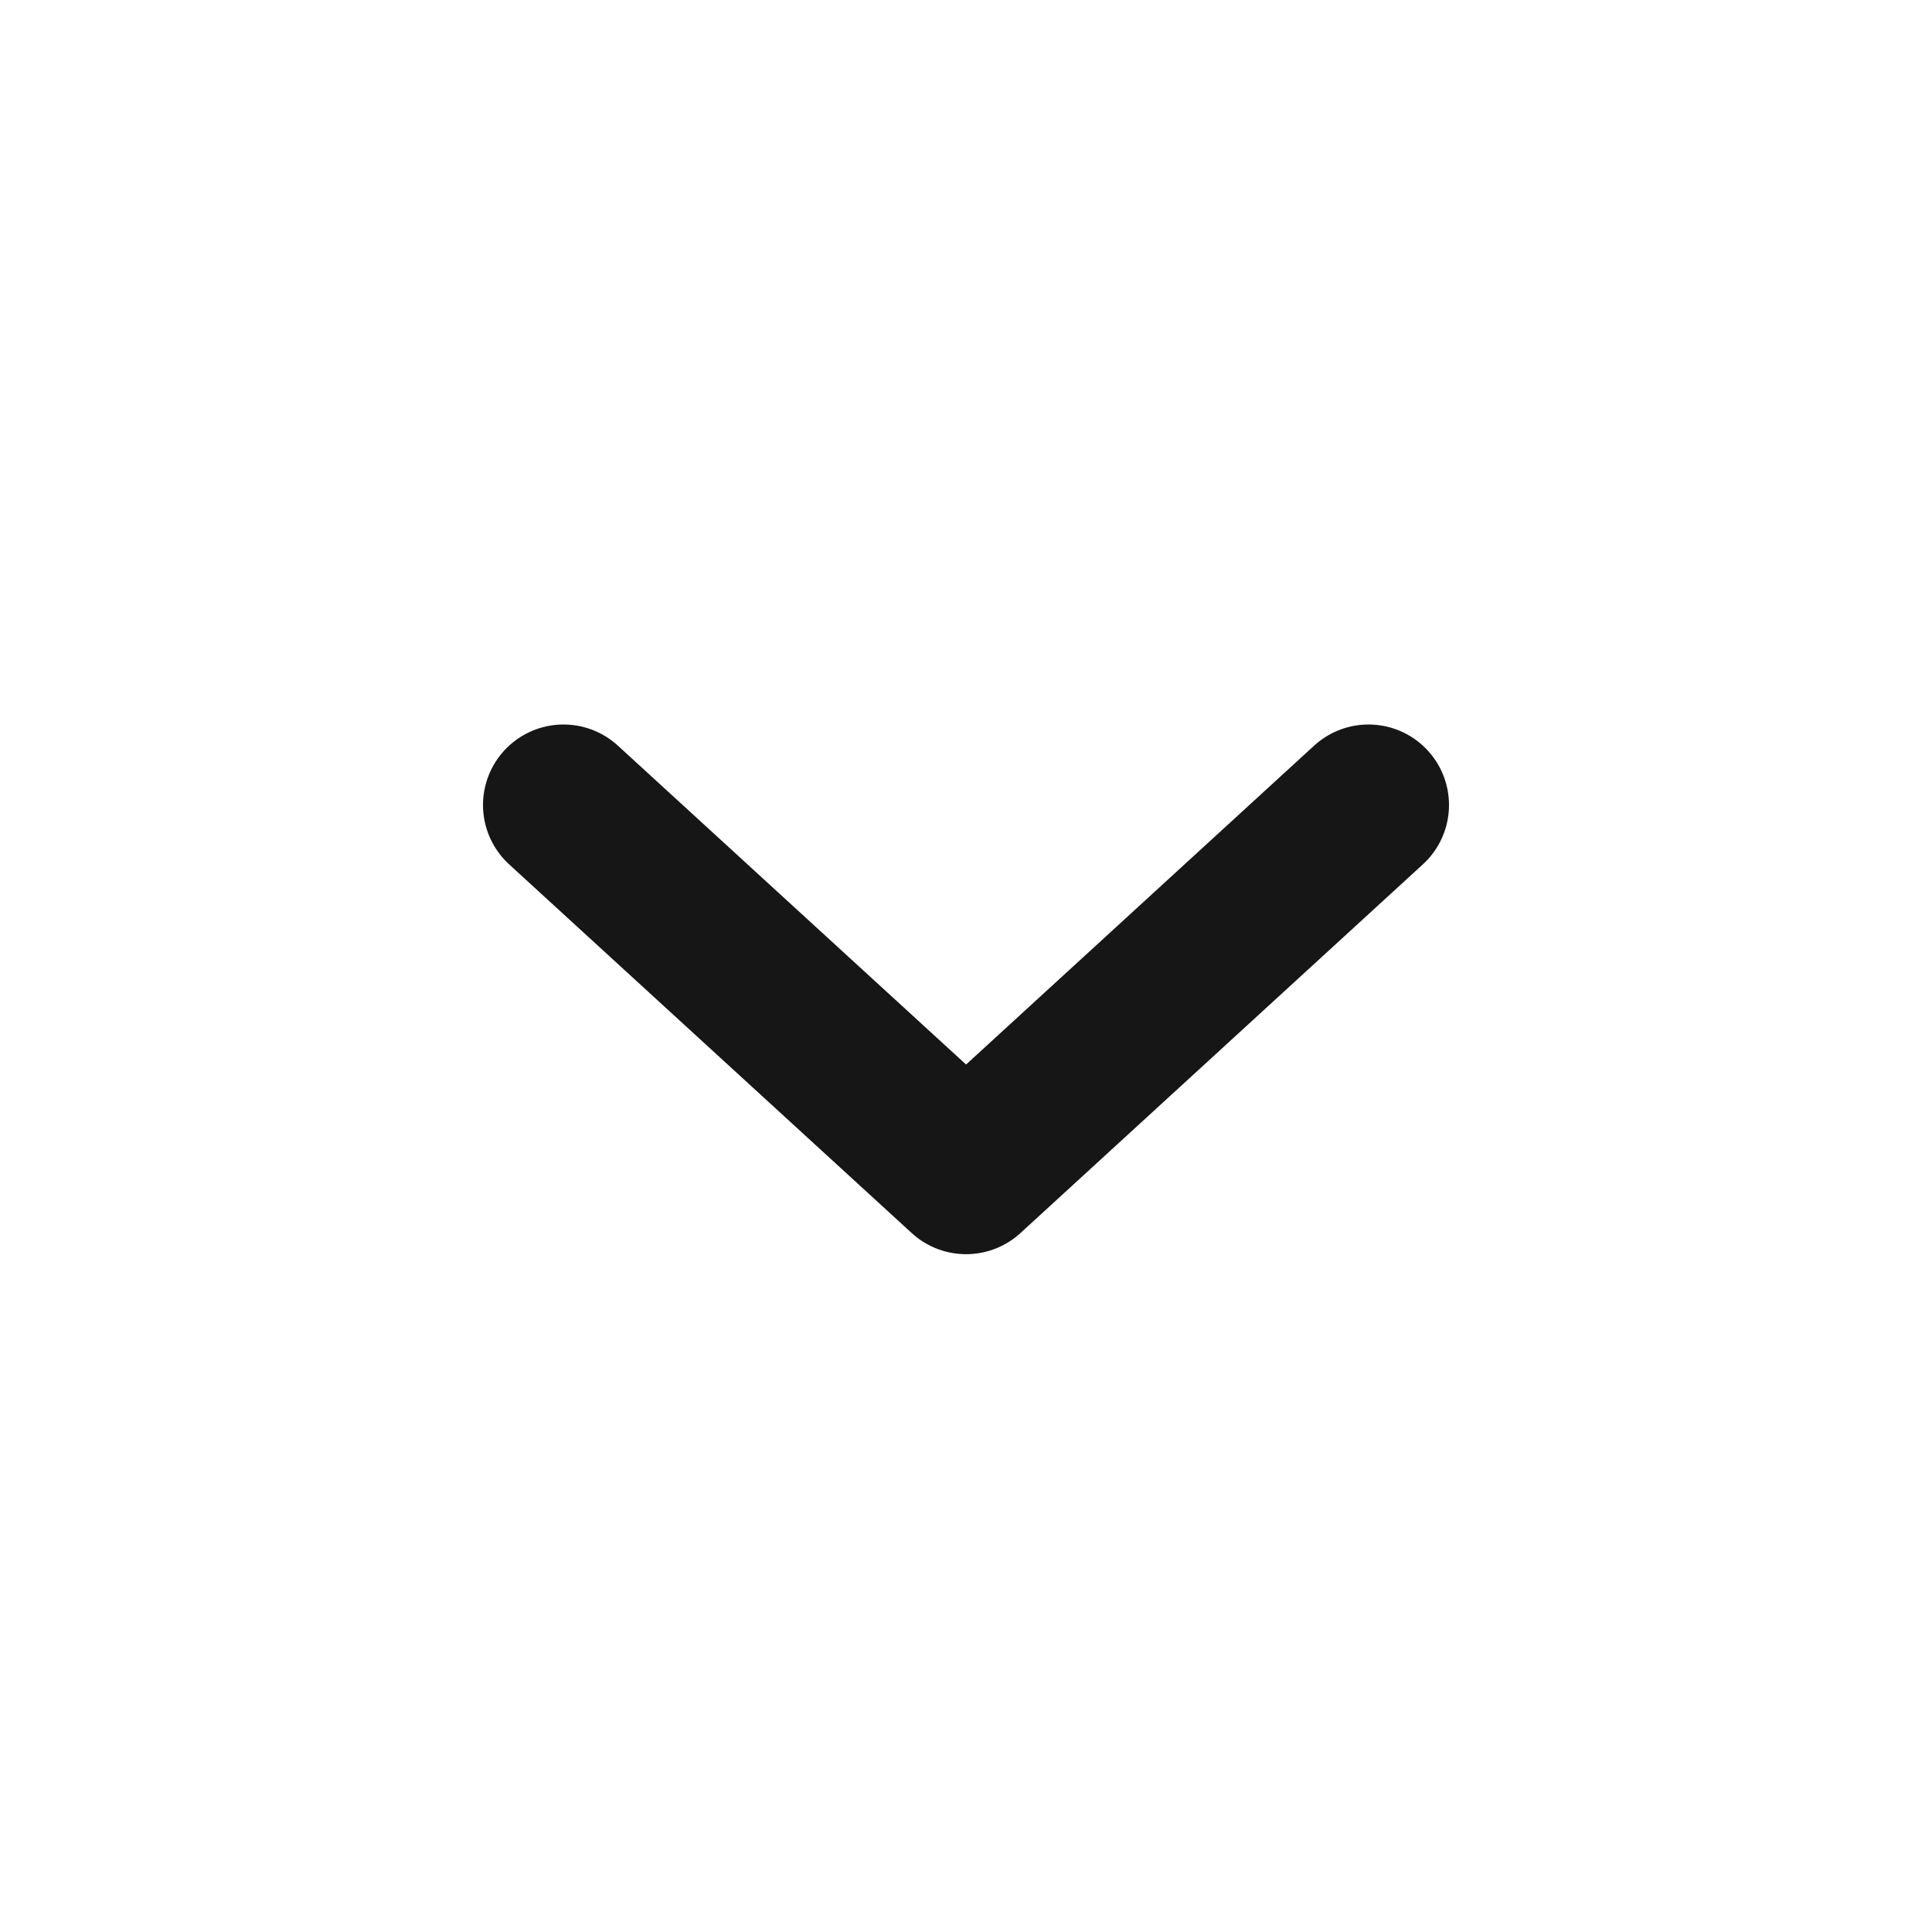
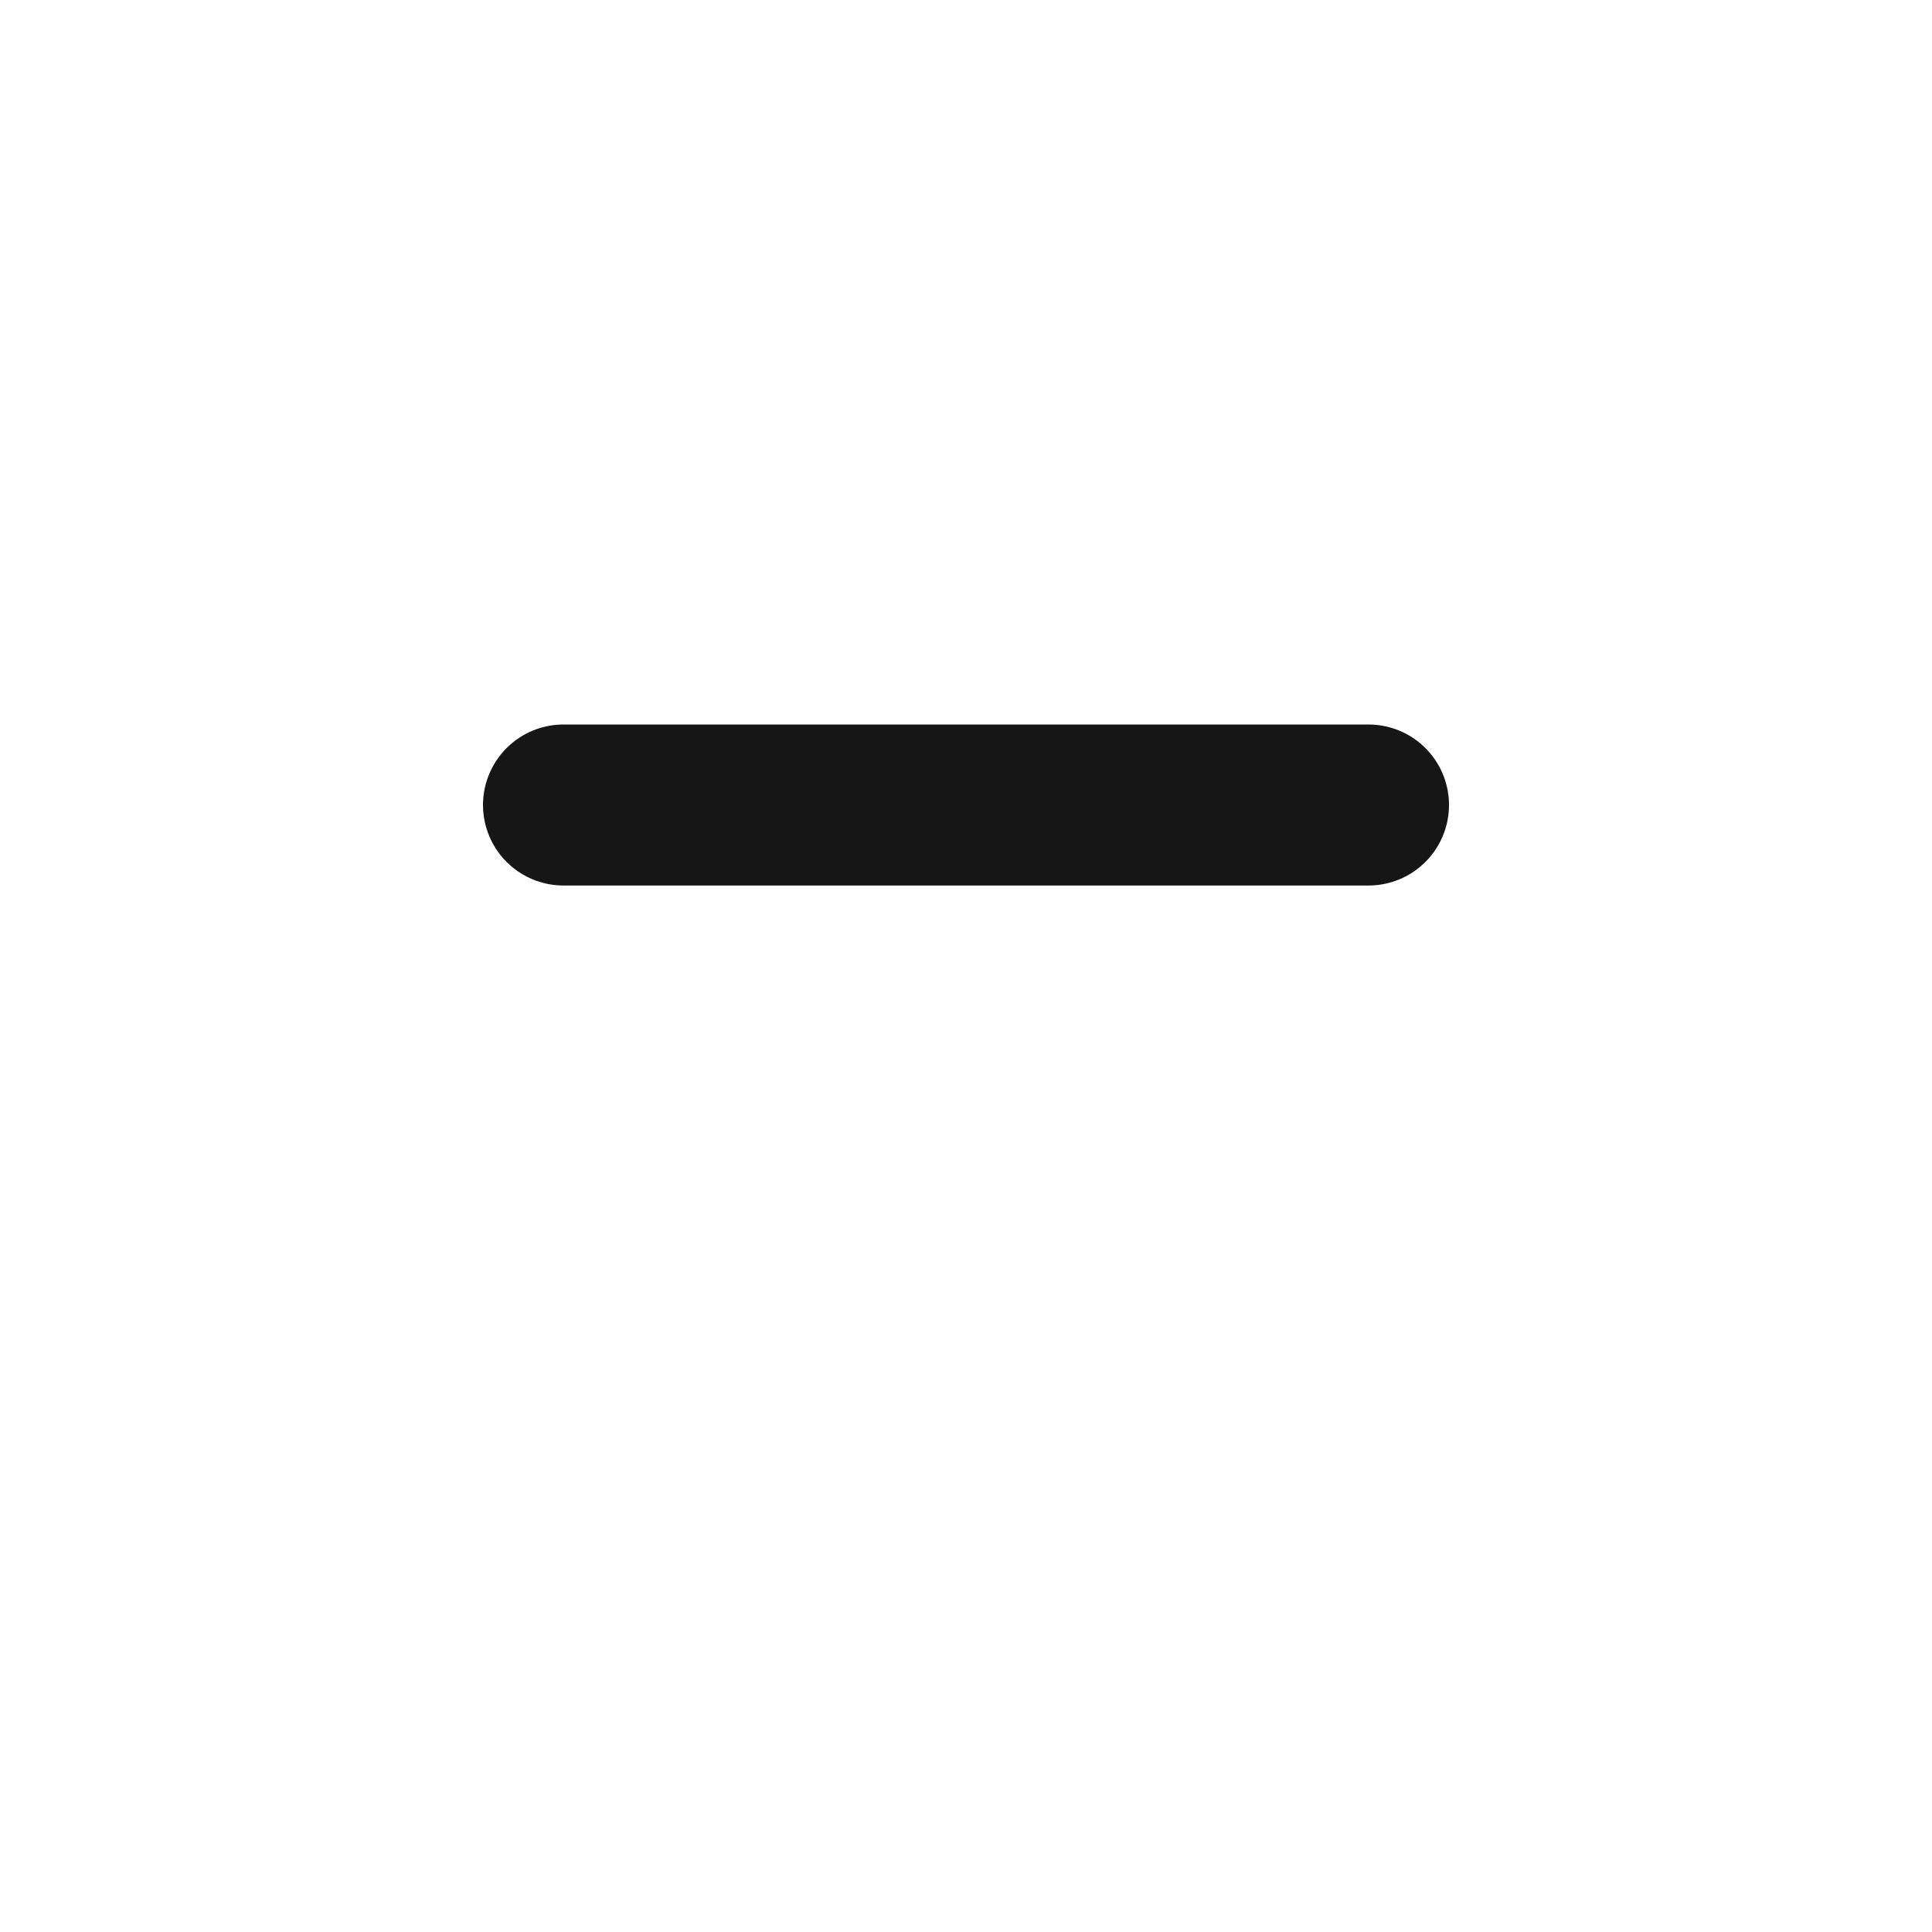
<svg xmlns="http://www.w3.org/2000/svg" width="24" height="24" viewBox="0 0 24 24" fill="none">
-   <path d="M7 10L12.001 14.58L17 10" stroke="#161616" stroke-width="2" stroke-linecap="round" stroke-linejoin="round" />
+   <path d="M7 10L17 10" stroke="#161616" stroke-width="2" stroke-linecap="round" stroke-linejoin="round" />
</svg>